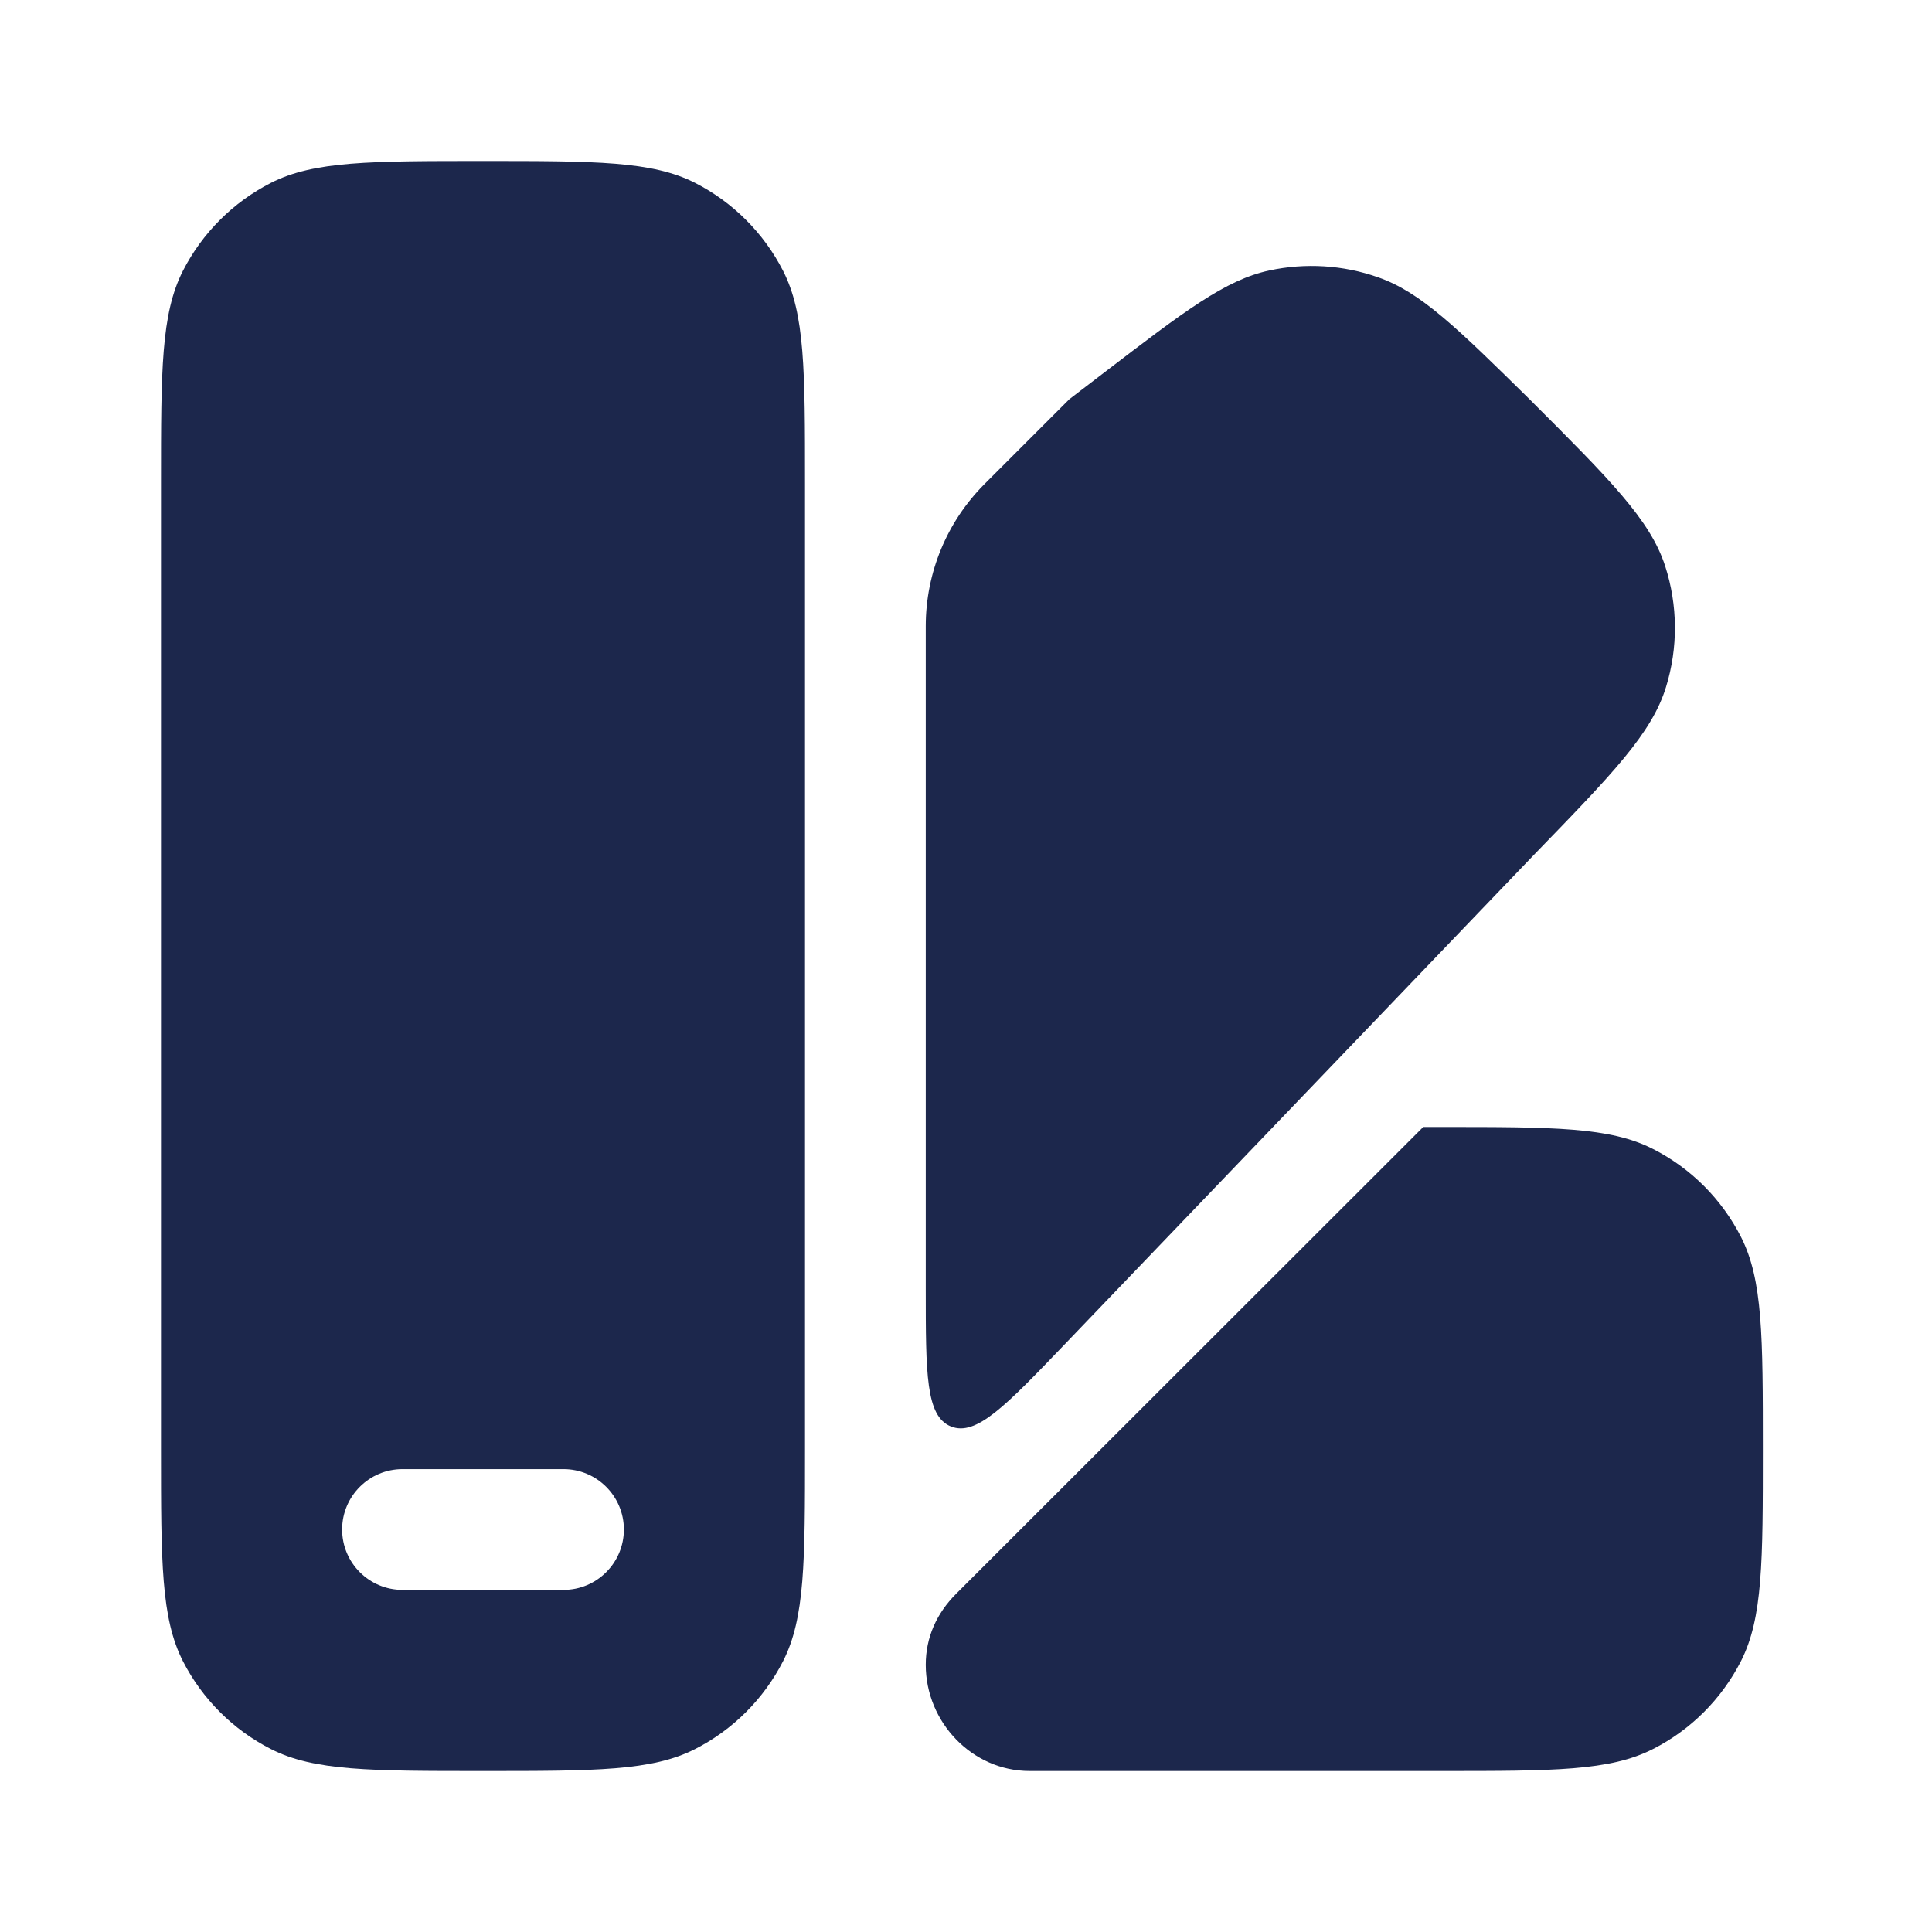
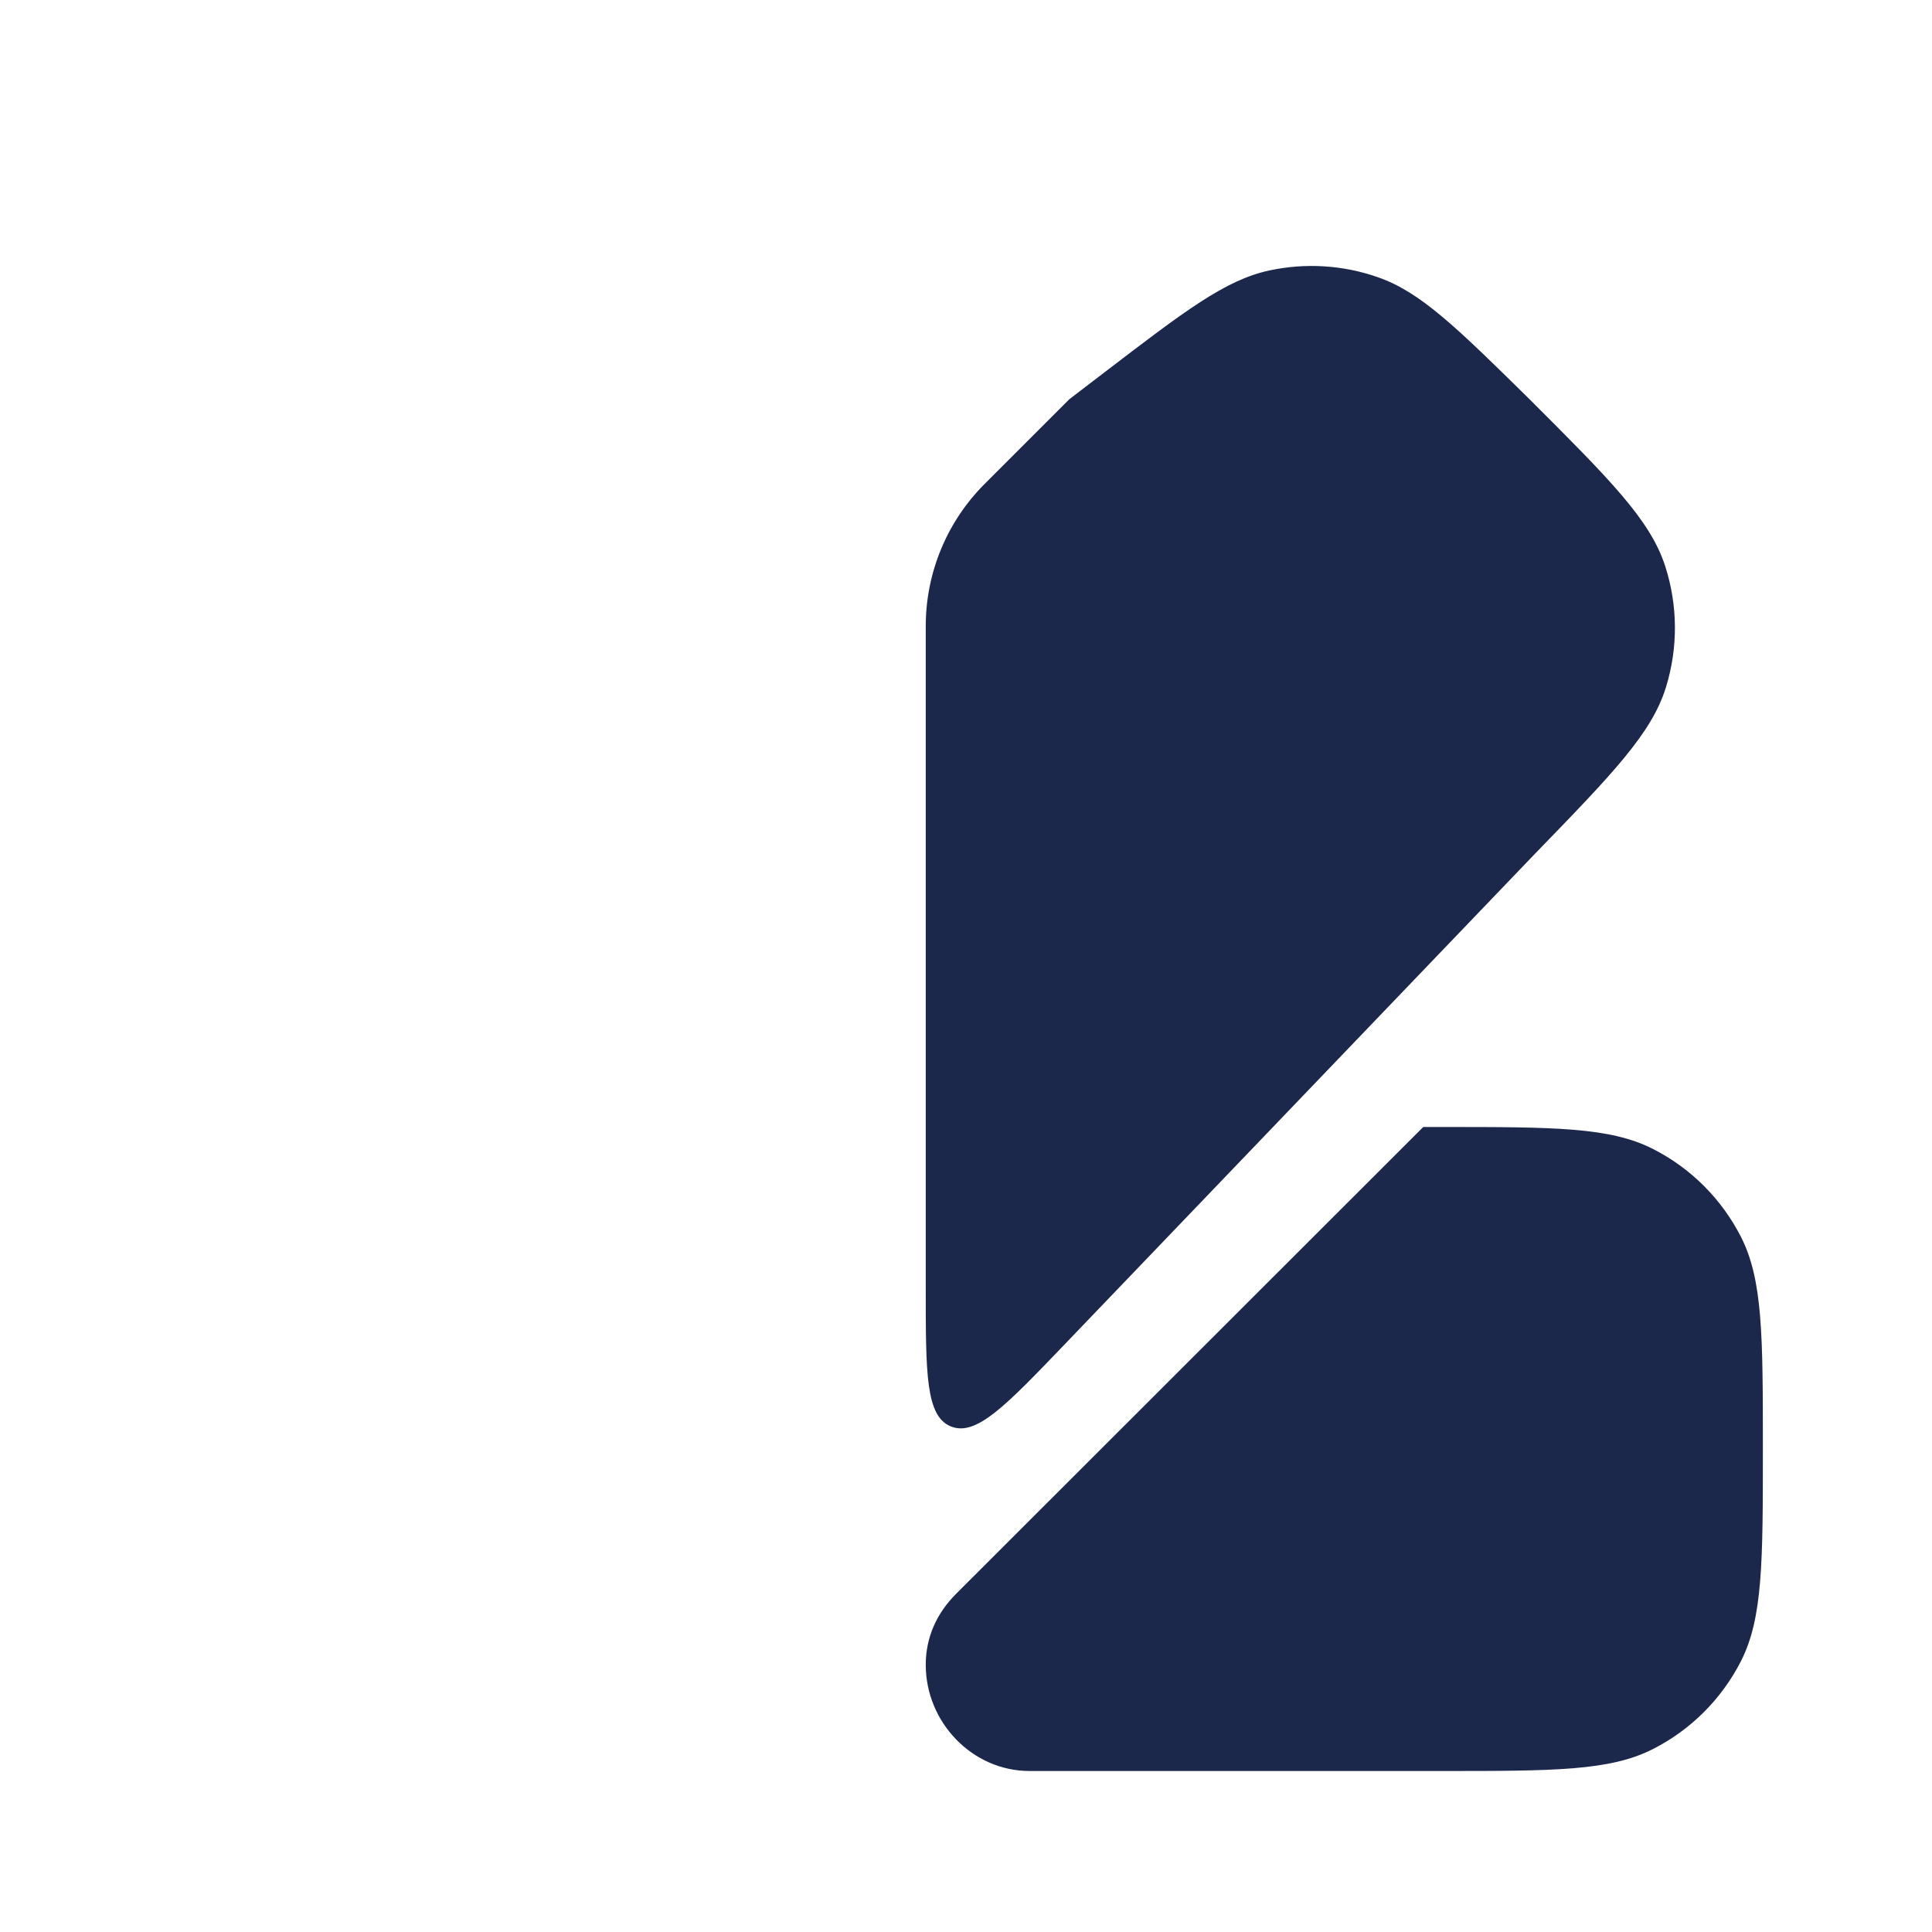
<svg xmlns="http://www.w3.org/2000/svg" width="800px" height="800px" viewBox="0 0 24 24" fill="none">
-   <path fill-rule="evenodd" clip-rule="evenodd" d="M10 6V18C10 19.4 10 20.1 9.728 20.635C9.488 21.105 9.105 21.488 8.635 21.727C8.1 22 7.4 22 6 22C4.6 22 3.9 22 3.365 21.727C2.895 21.488 2.512 21.105 2.272 20.635C2 20.1 2 19.4 2 18V6C2 4.6 2 3.9 2.272 3.365C2.512 2.895 2.895 2.512 3.365 2.272C3.9 2 4.6 2 6 2C7.4 2 8.1 2 8.635 2.272C9.105 2.512 9.488 2.895 9.728 3.365C10 3.9 10 4.6 10 6ZM7 19.75C7.414 19.75 7.75 19.414 7.75 19C7.75 18.586 7.414 18.25 7 18.25H5C4.586 18.25 4.25 18.586 4.25 19C4.25 19.414 4.586 19.75 5 19.75H7Z" fill="#1C274C" />
  <path d="M19.06 10.614L13.222 16.704C12.492 17.465 12.127 17.846 11.813 17.72C11.5 17.594 11.5 17.067 11.5 16.012L11.5 7.774C11.501 7.114 11.763 6.481 12.229 6.014L13.284 4.959L13.714 4.63C14.718 3.862 15.22 3.478 15.767 3.36C16.218 3.263 16.686 3.292 17.12 3.445C17.648 3.629 18.099 4.072 19 4.959C20 5.958 20.5 6.458 20.685 7.031C20.843 7.519 20.847 8.044 20.696 8.534C20.52 9.109 20.033 9.611 19.06 10.614Z" fill="#1C274C" />
  <path d="M12.79 22H17.899C19.299 22 20 22 20.534 21.727C21.005 21.488 21.387 21.105 21.627 20.635C21.899 20.1 21.899 19.4 21.899 18C21.899 16.6 21.899 15.9 21.627 15.365C21.387 14.895 21.005 14.512 20.534 14.273C20 14 19.299 14 17.899 14H17.68L11.878 19.798C11.636 20.04 11.5 20.339 11.5 20.681C11.5 21.394 12.077 22 12.79 22Z" fill="#1C274C" />
</svg>